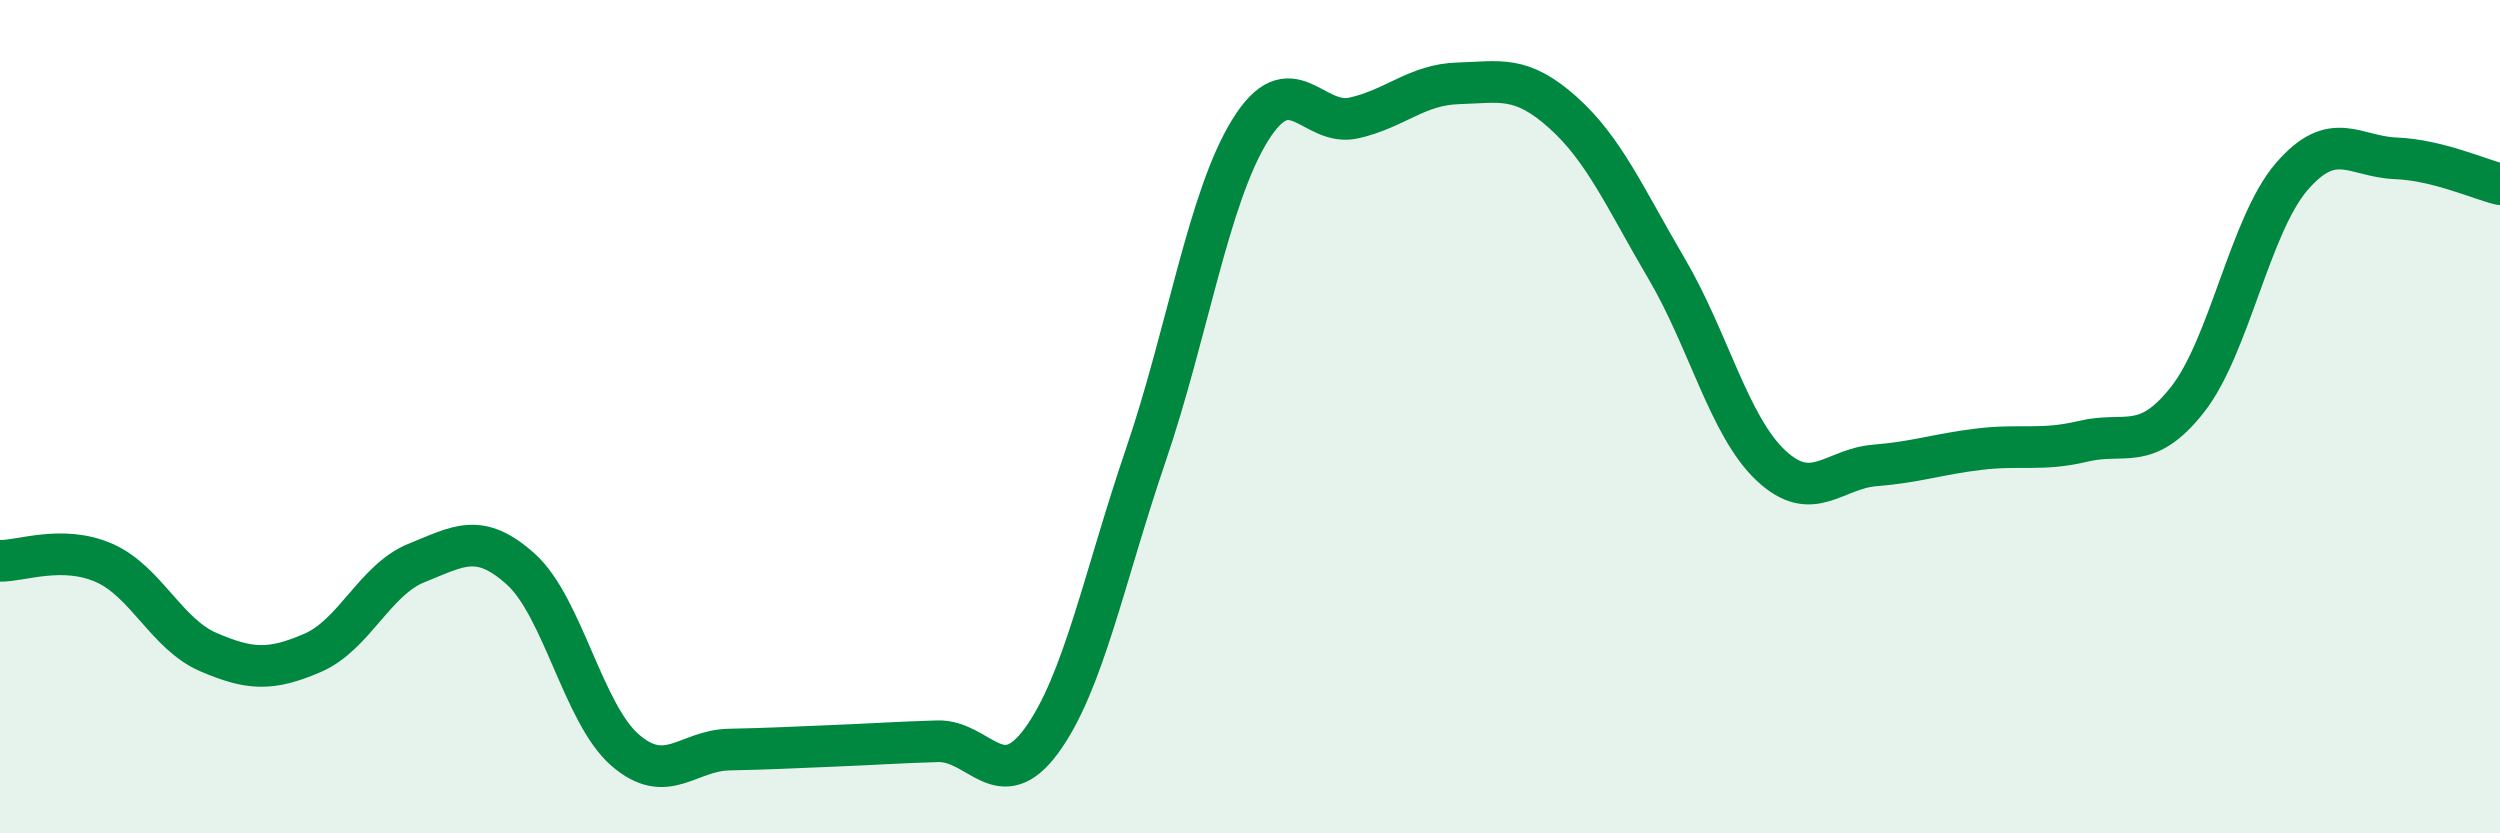
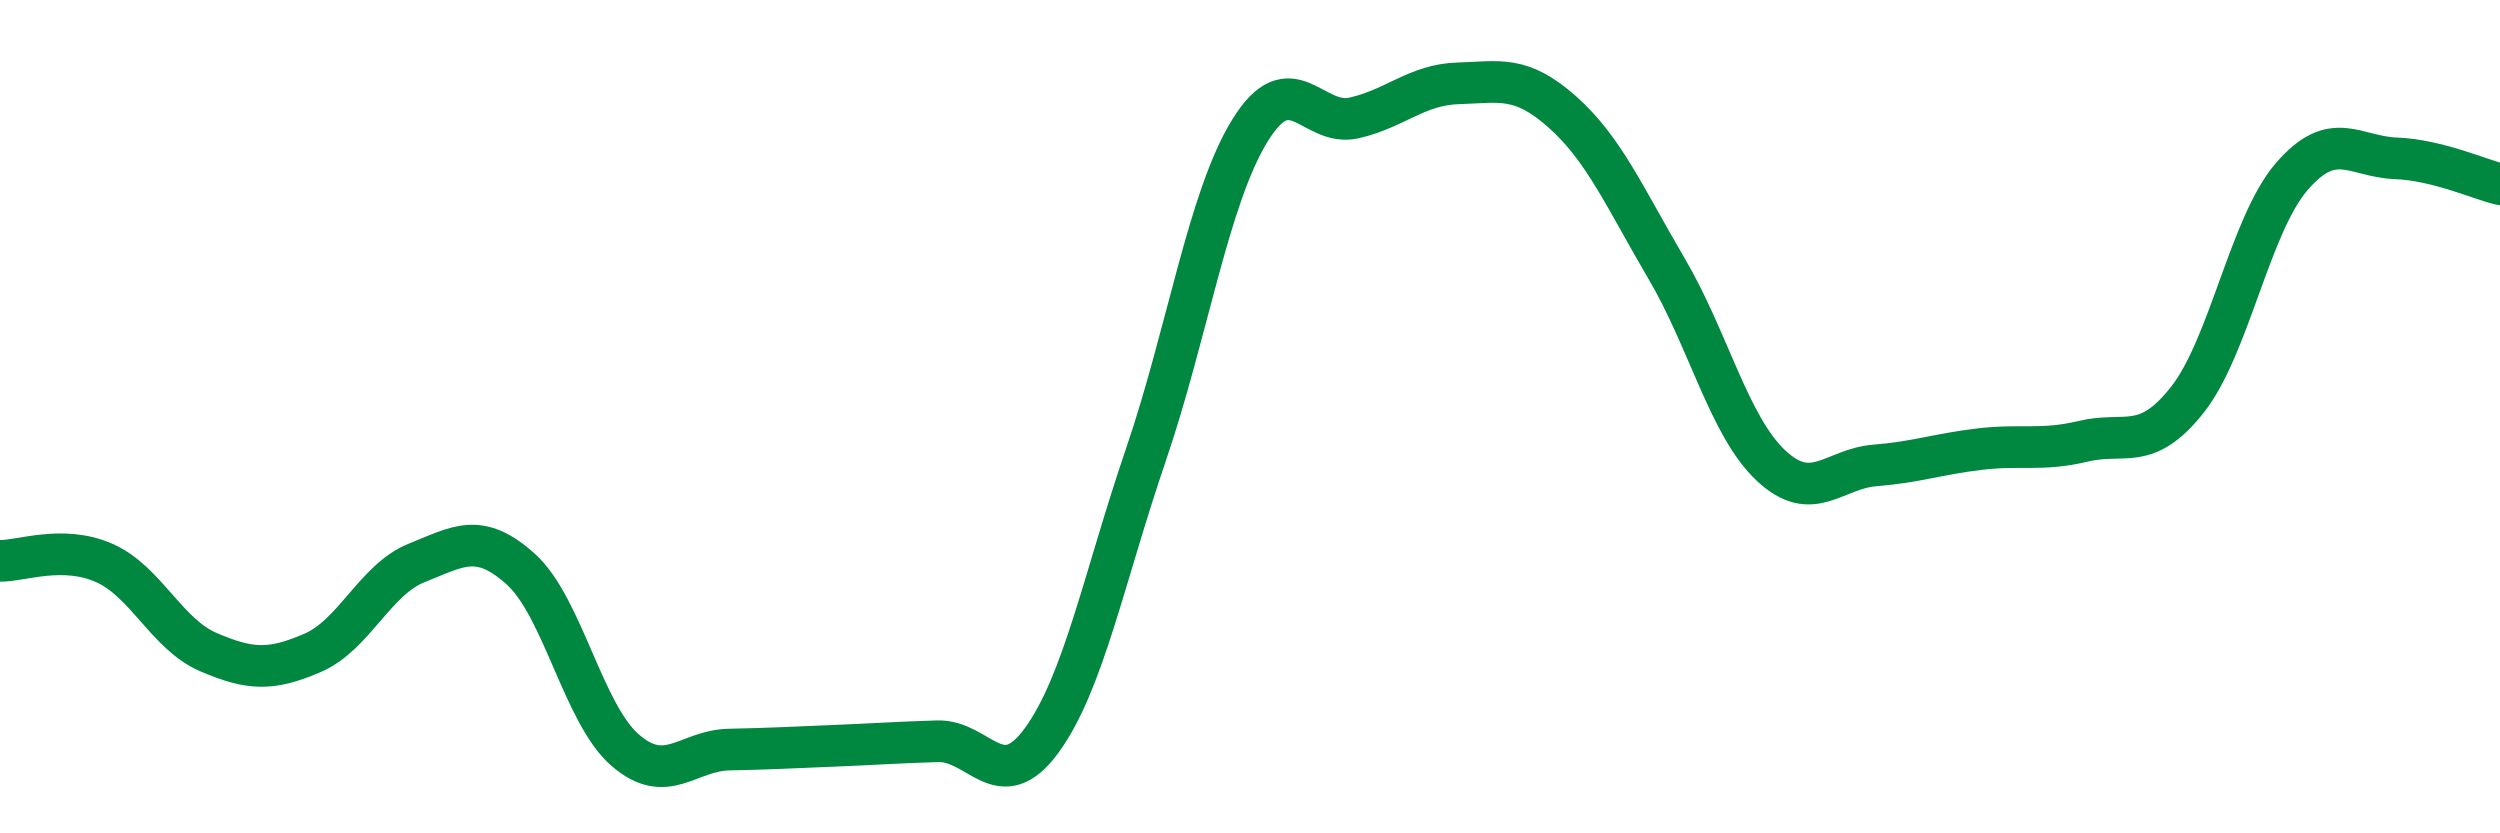
<svg xmlns="http://www.w3.org/2000/svg" width="60" height="20" viewBox="0 0 60 20">
-   <path d="M 0,13.46 C 0.5,13.47 1.5,13.07 2.5,13.51 C 3.5,13.95 4,15.22 5,15.65 C 6,16.08 6.5,16.1 7.5,15.67 C 8.5,15.24 9,13.91 10,13.51 C 11,13.11 11.5,12.76 12.5,13.66 C 13.5,14.56 14,17.13 15,18 C 16,18.87 16.5,18.01 17.5,17.99 C 18.5,17.97 19,17.94 20,17.9 C 21,17.86 21.5,17.82 22.5,17.79 C 23.5,17.76 24,19.14 25,17.77 C 26,16.4 26.5,13.85 27.5,10.92 C 28.5,7.99 29,4.75 30,3.13 C 31,1.51 31.5,3.06 32.5,2.83 C 33.5,2.6 34,2.03 35,2 C 36,1.97 36.5,1.8 37.5,2.69 C 38.5,3.58 39,4.75 40,6.45 C 41,8.15 41.5,10.23 42.5,11.17 C 43.5,12.11 44,11.25 45,11.17 C 46,11.09 46.5,10.9 47.5,10.78 C 48.5,10.66 49,10.83 50,10.59 C 51,10.35 51.5,10.86 52.5,9.59 C 53.5,8.32 54,5.4 55,4.24 C 56,3.08 56.5,3.76 57.5,3.8 C 58.5,3.84 59.5,4.3 60,4.42L60 20L0 20Z" fill="#008740" opacity="0.1" stroke-linecap="round" stroke-linejoin="round" />
  <path d="M 0,13.46 C 0.5,13.47 1.5,13.07 2.5,13.51 C 3.5,13.95 4,15.22 5,15.65 C 6,16.08 6.5,16.1 7.5,15.67 C 8.5,15.24 9,13.91 10,13.51 C 11,13.11 11.5,12.76 12.5,13.66 C 13.5,14.56 14,17.13 15,18 C 16,18.87 16.5,18.01 17.5,17.99 C 18.5,17.97 19,17.94 20,17.9 C 21,17.86 21.5,17.82 22.5,17.79 C 23.5,17.76 24,19.14 25,17.77 C 26,16.4 26.5,13.85 27.5,10.92 C 28.5,7.99 29,4.75 30,3.13 C 31,1.51 31.5,3.06 32.5,2.83 C 33.5,2.6 34,2.03 35,2 C 36,1.97 36.5,1.8 37.5,2.69 C 38.5,3.58 39,4.75 40,6.45 C 41,8.15 41.5,10.23 42.5,11.17 C 43.5,12.11 44,11.25 45,11.17 C 46,11.09 46.5,10.9 47.5,10.78 C 48.5,10.66 49,10.83 50,10.59 C 51,10.35 51.5,10.86 52.5,9.59 C 53.5,8.32 54,5.4 55,4.24 C 56,3.08 56.5,3.76 57.5,3.8 C 58.5,3.84 59.5,4.3 60,4.42" stroke="#008740" stroke-width="1" fill="none" stroke-linecap="round" stroke-linejoin="round" />
</svg>